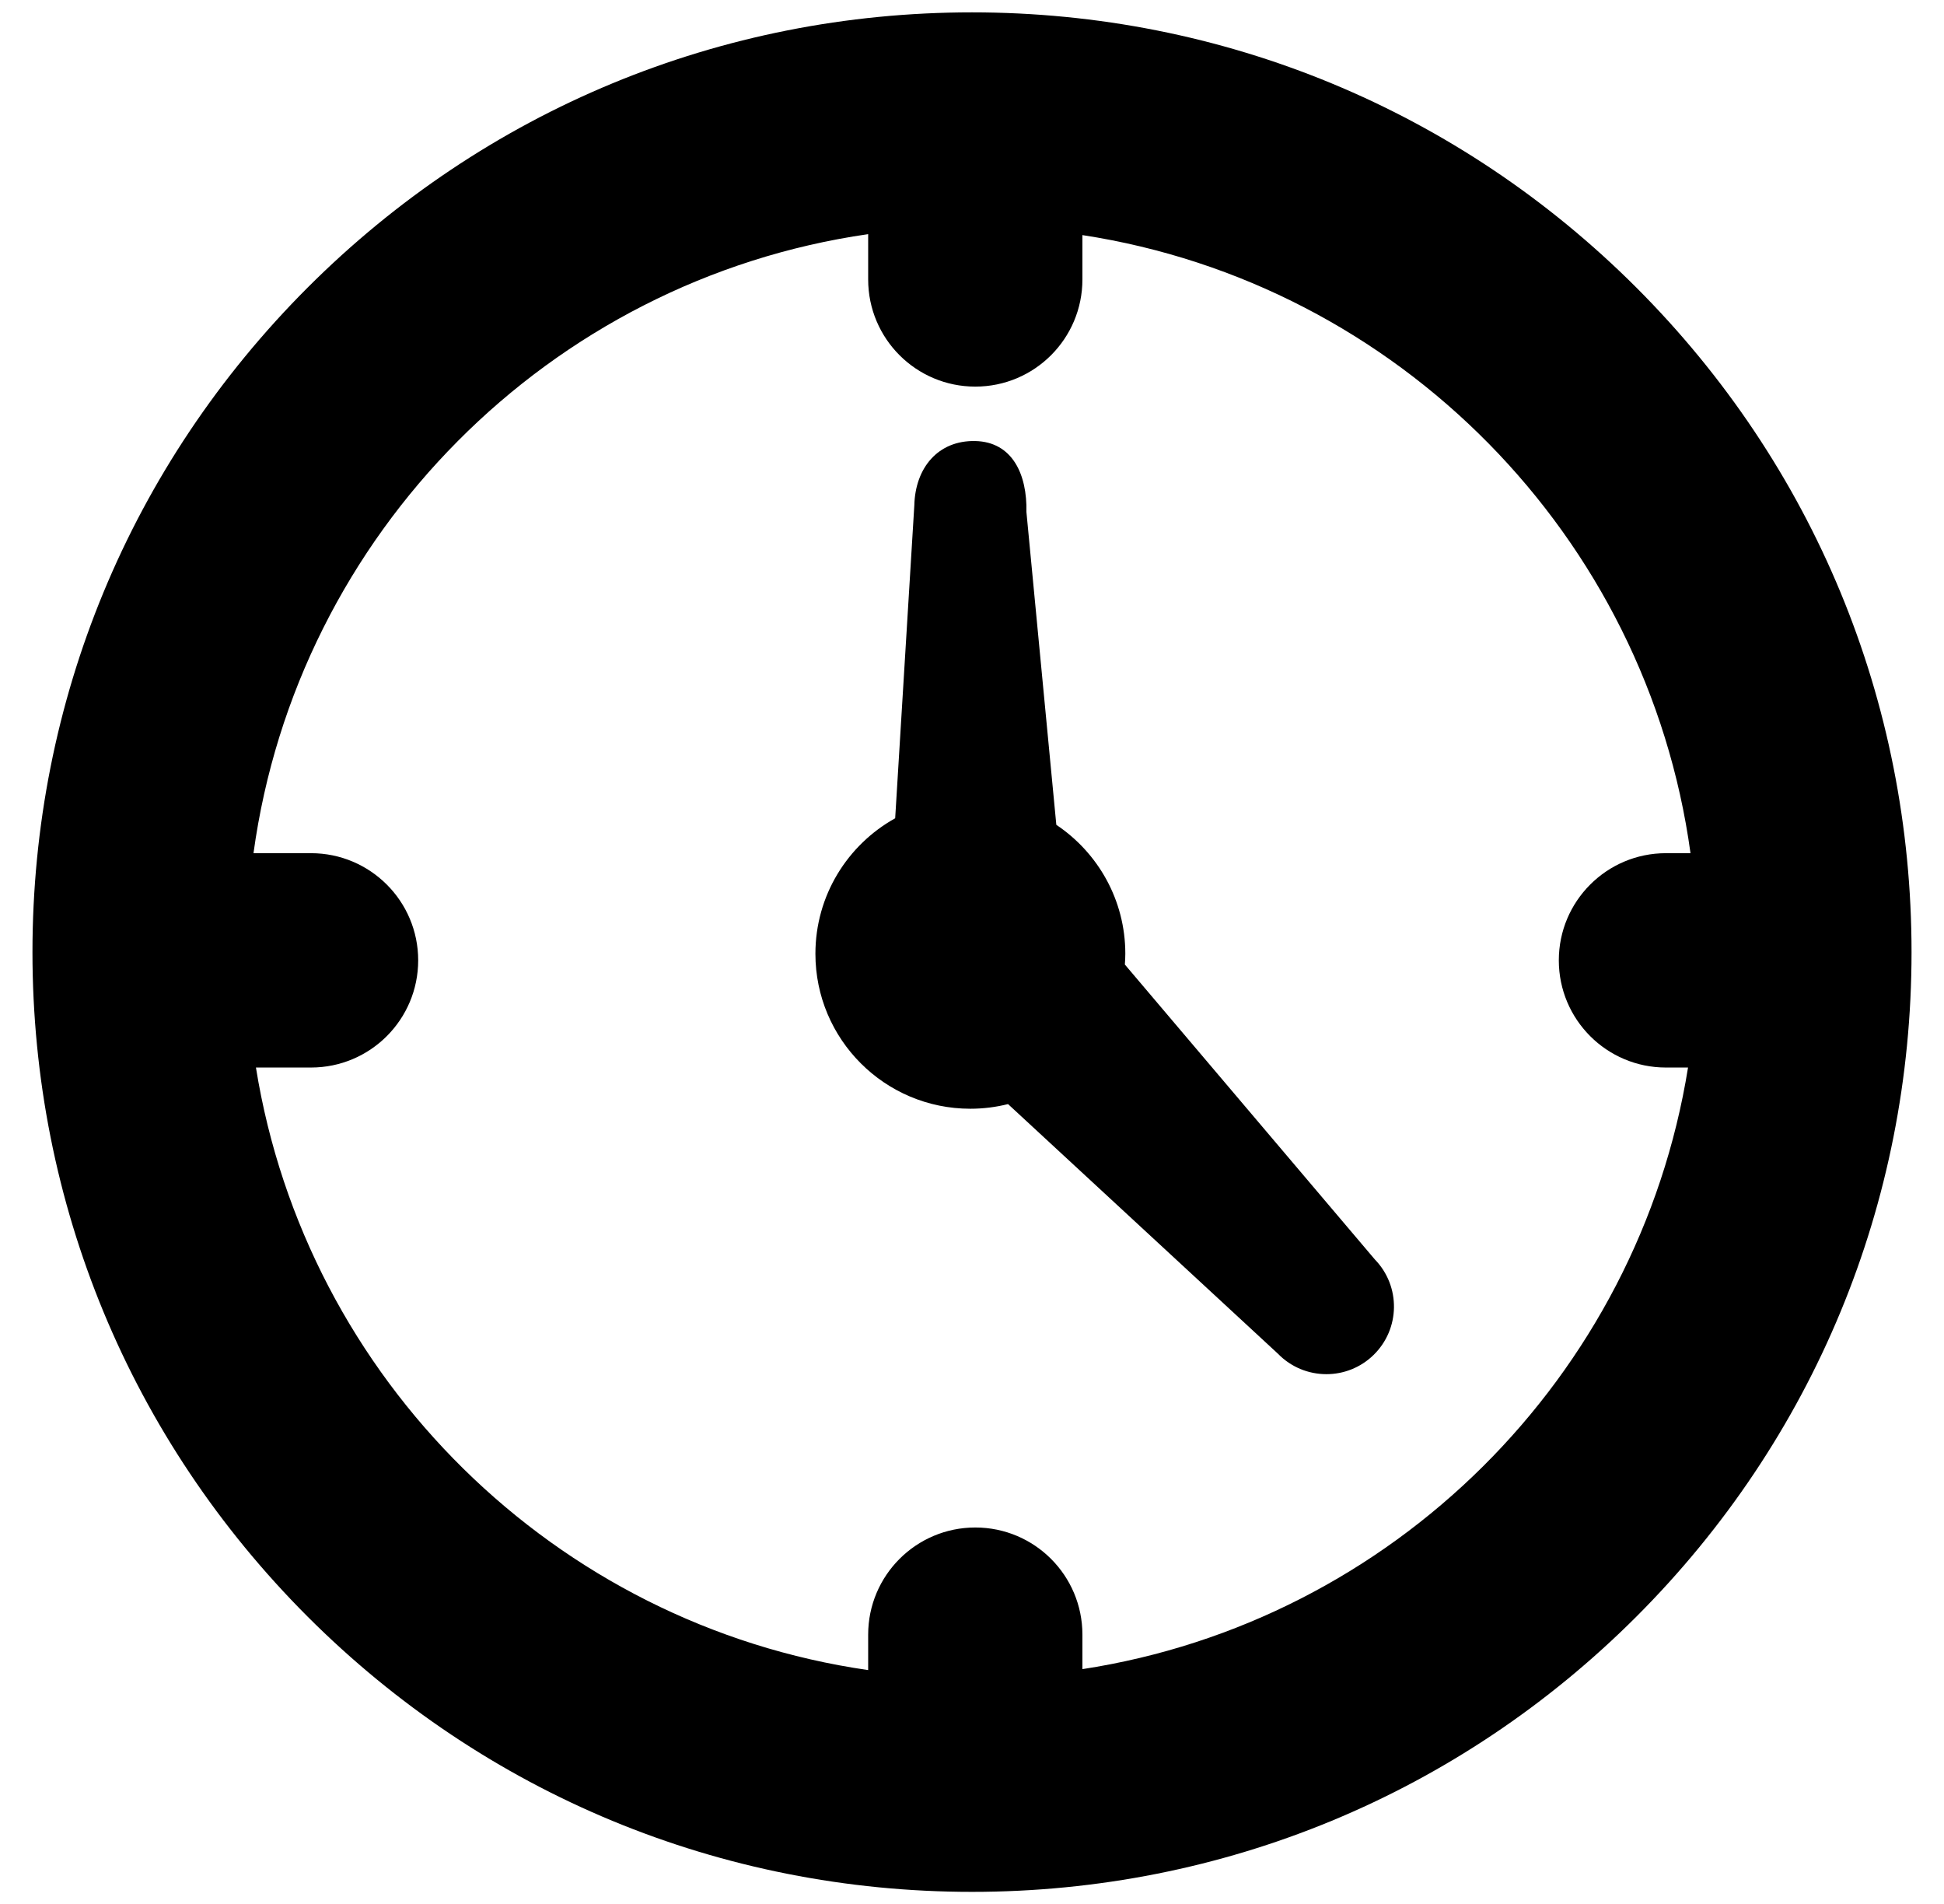
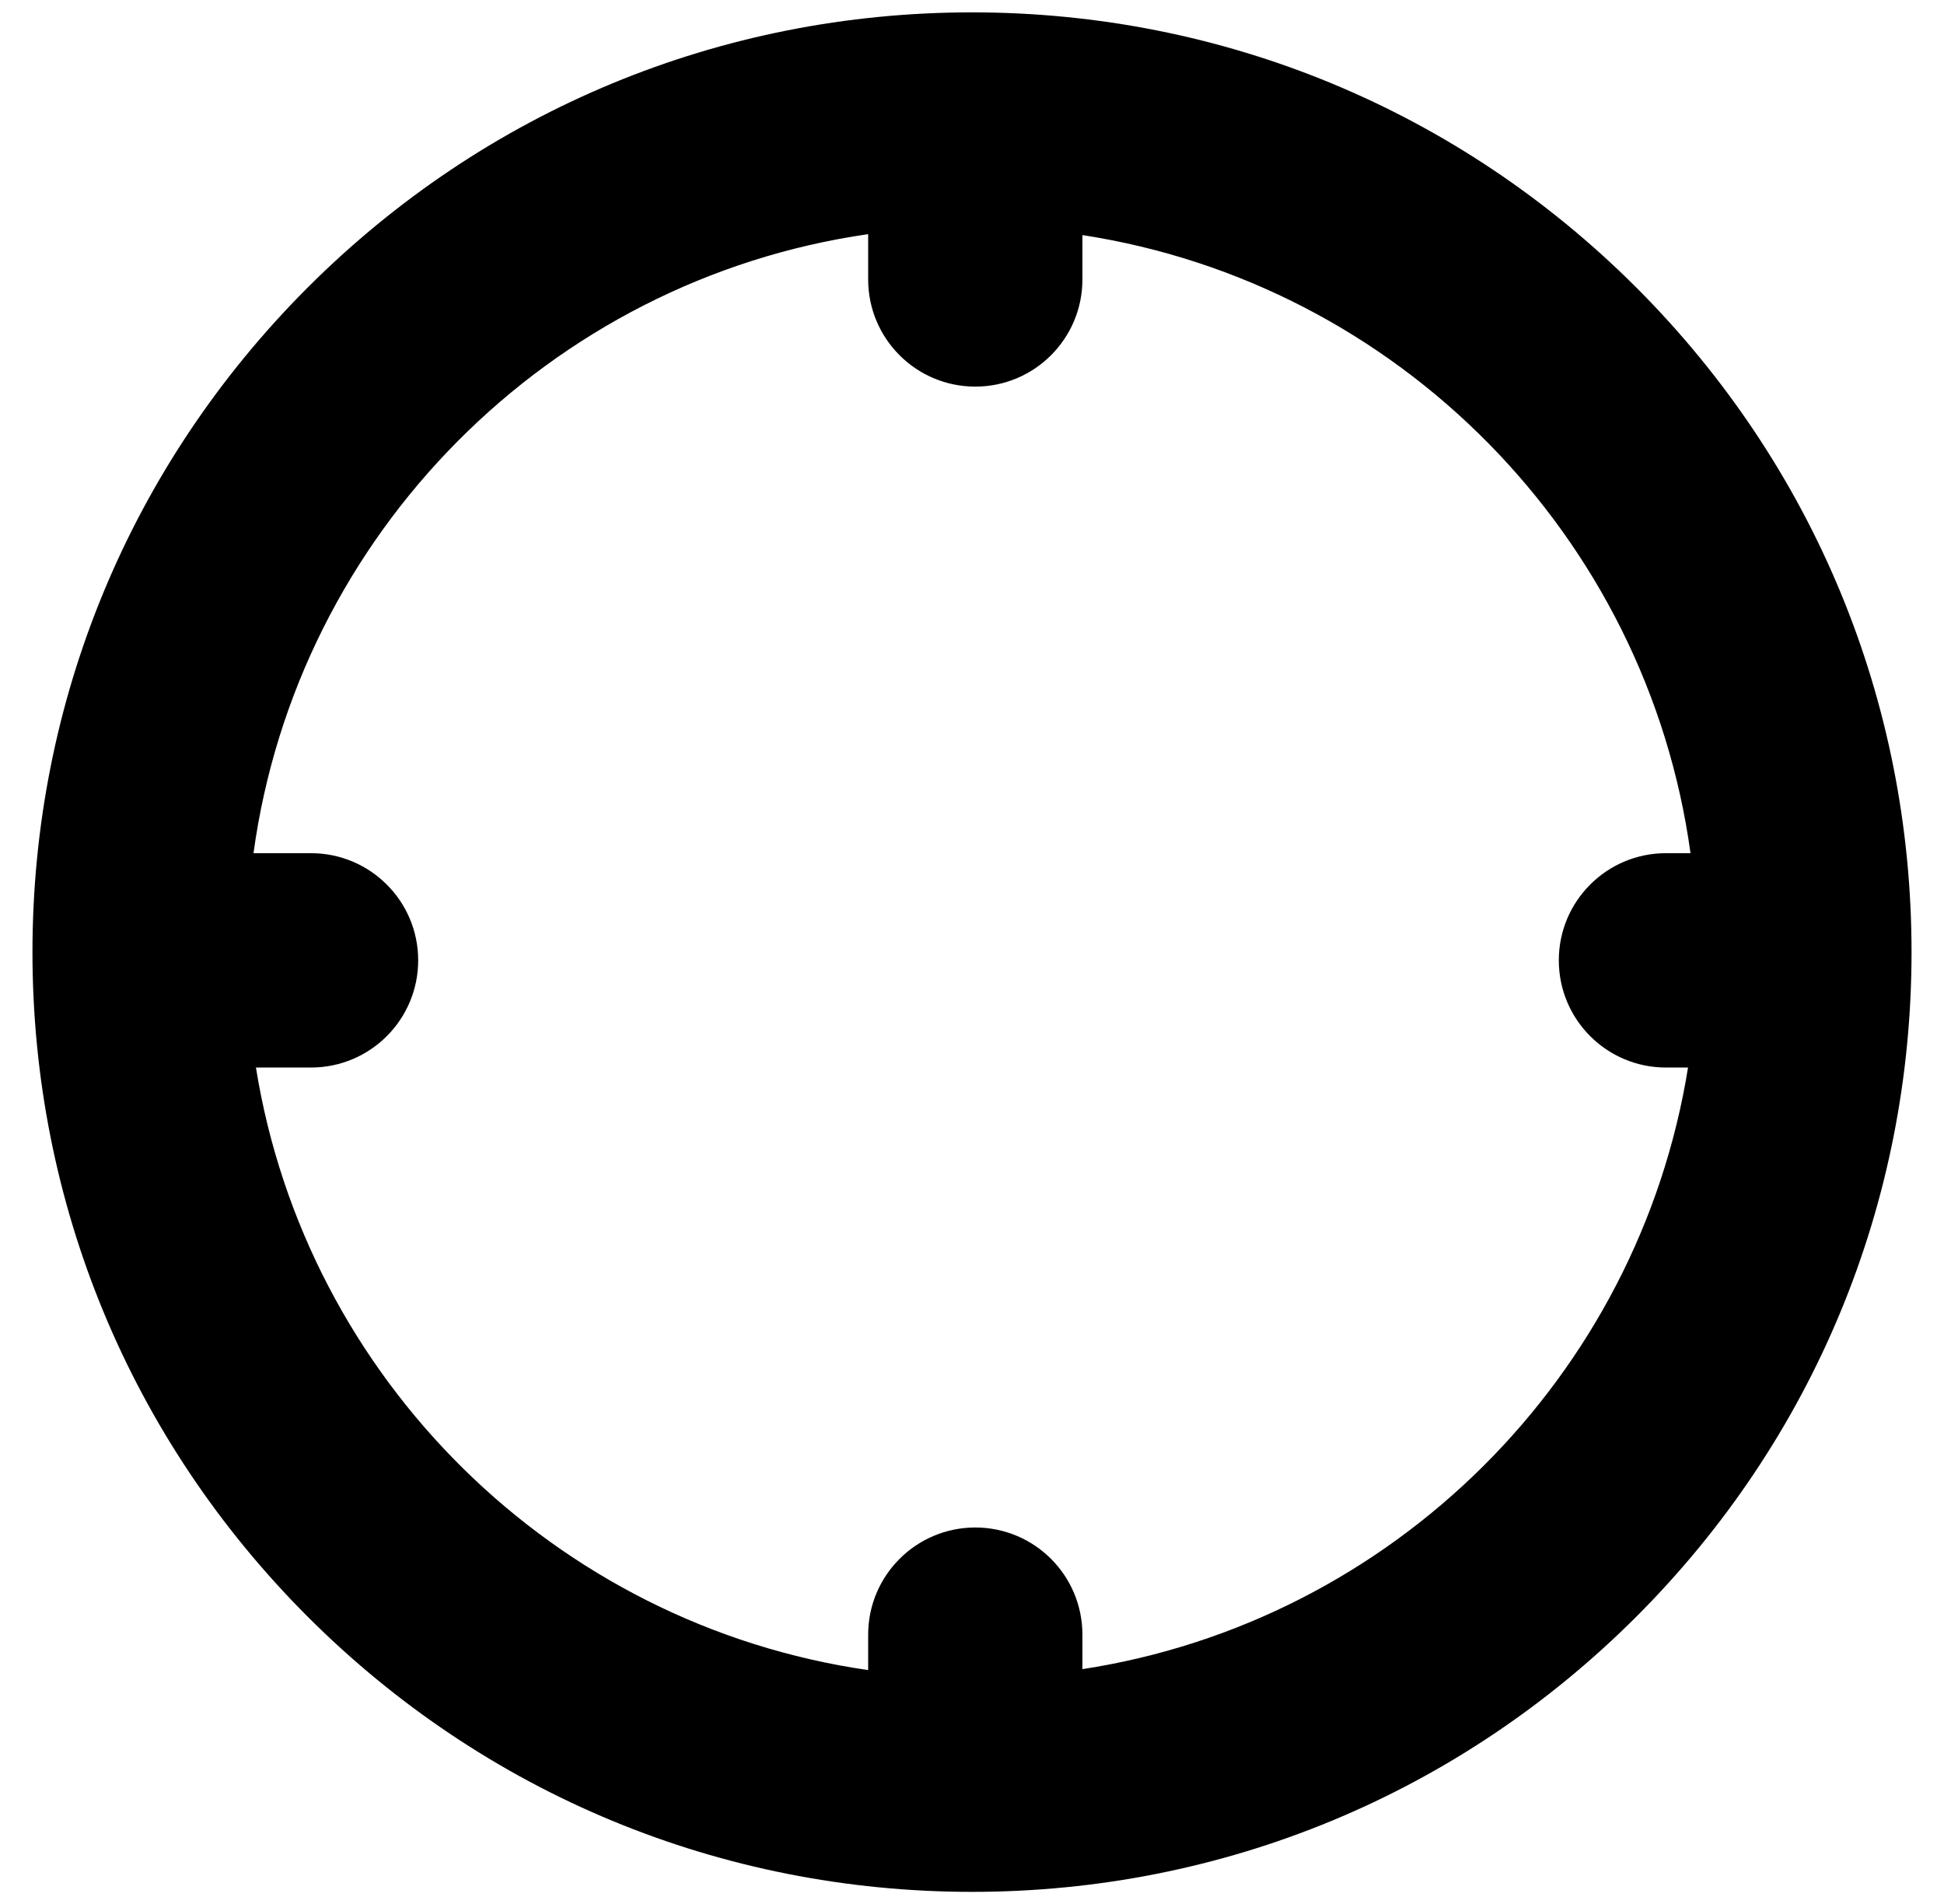
<svg xmlns="http://www.w3.org/2000/svg" version="1.1" id="Calque_1" x="0px" y="0px" width="708.661px" height="694.004px" viewBox="0 0 708.661 694.004" enable-background="new 0 0 708.661 694.004" xml:space="preserve">
  <g>
    <path d="M596.521,104.813C531.822,40.137,445.817,4.506,354.331,4.506c-91.488,0-177.492,35.631-242.189,100.307   c-64.675,64.698-100.307,150.7-100.307,242.189s35.632,177.491,100.307,242.189c64.698,64.675,150.701,100.307,242.189,100.307   c91.487,0,177.492-35.632,242.19-100.307c64.676-64.698,100.307-150.7,100.307-242.189S661.196,169.511,596.521,104.813z    M394.58,608.323v-12.564c0-21.564-17.472-39.057-39.046-39.057c-21.573,0-39.055,17.492-39.055,39.057v12.91   C202.337,592.224,111.54,502.621,93.3,389.066h20.079c21.574,0,39.066-17.492,39.066-39.066c0-21.561-17.492-39.053-39.066-39.053   H92.408C108.362,194.552,200.33,102.07,316.479,85.335v16.512c0,21.571,17.481,39.054,39.055,39.054   c21.574,0,39.046-17.482,39.046-39.054V85.681c115.011,17.648,205.829,109.674,221.673,225.267h-8.963   c-21.562,0-39.043,17.492-39.043,39.053c0,21.574,17.481,39.066,39.043,39.066h8.061   C597.255,501.828,507.605,590.985,394.58,608.323z" />
-     <path d="M410.052,351.529c0.089-1.295,0.168-2.609,0.168-3.925c0-19.601-10-36.859-25.152-46.993l-10.902-114.045   c0.301-13.599-5.063-25.52-18.652-25.831c-13.602-0.289-21.885,9.824-22.209,23.436l-6.979,114.054   c-17.337,9.633-29.077,28.129-29.077,49.38c0,31.194,25.297,56.479,56.481,56.479c4.727,0,9.331-0.59,13.737-1.694l98.4,90.987   c4.826,4.963,11.248,7.447,17.66,7.447c6.188,0,12.385-2.319,17.168-6.979c9.755-9.488,9.967-25.086,0.479-34.84L410.052,351.529z" />
  </g>
</svg>